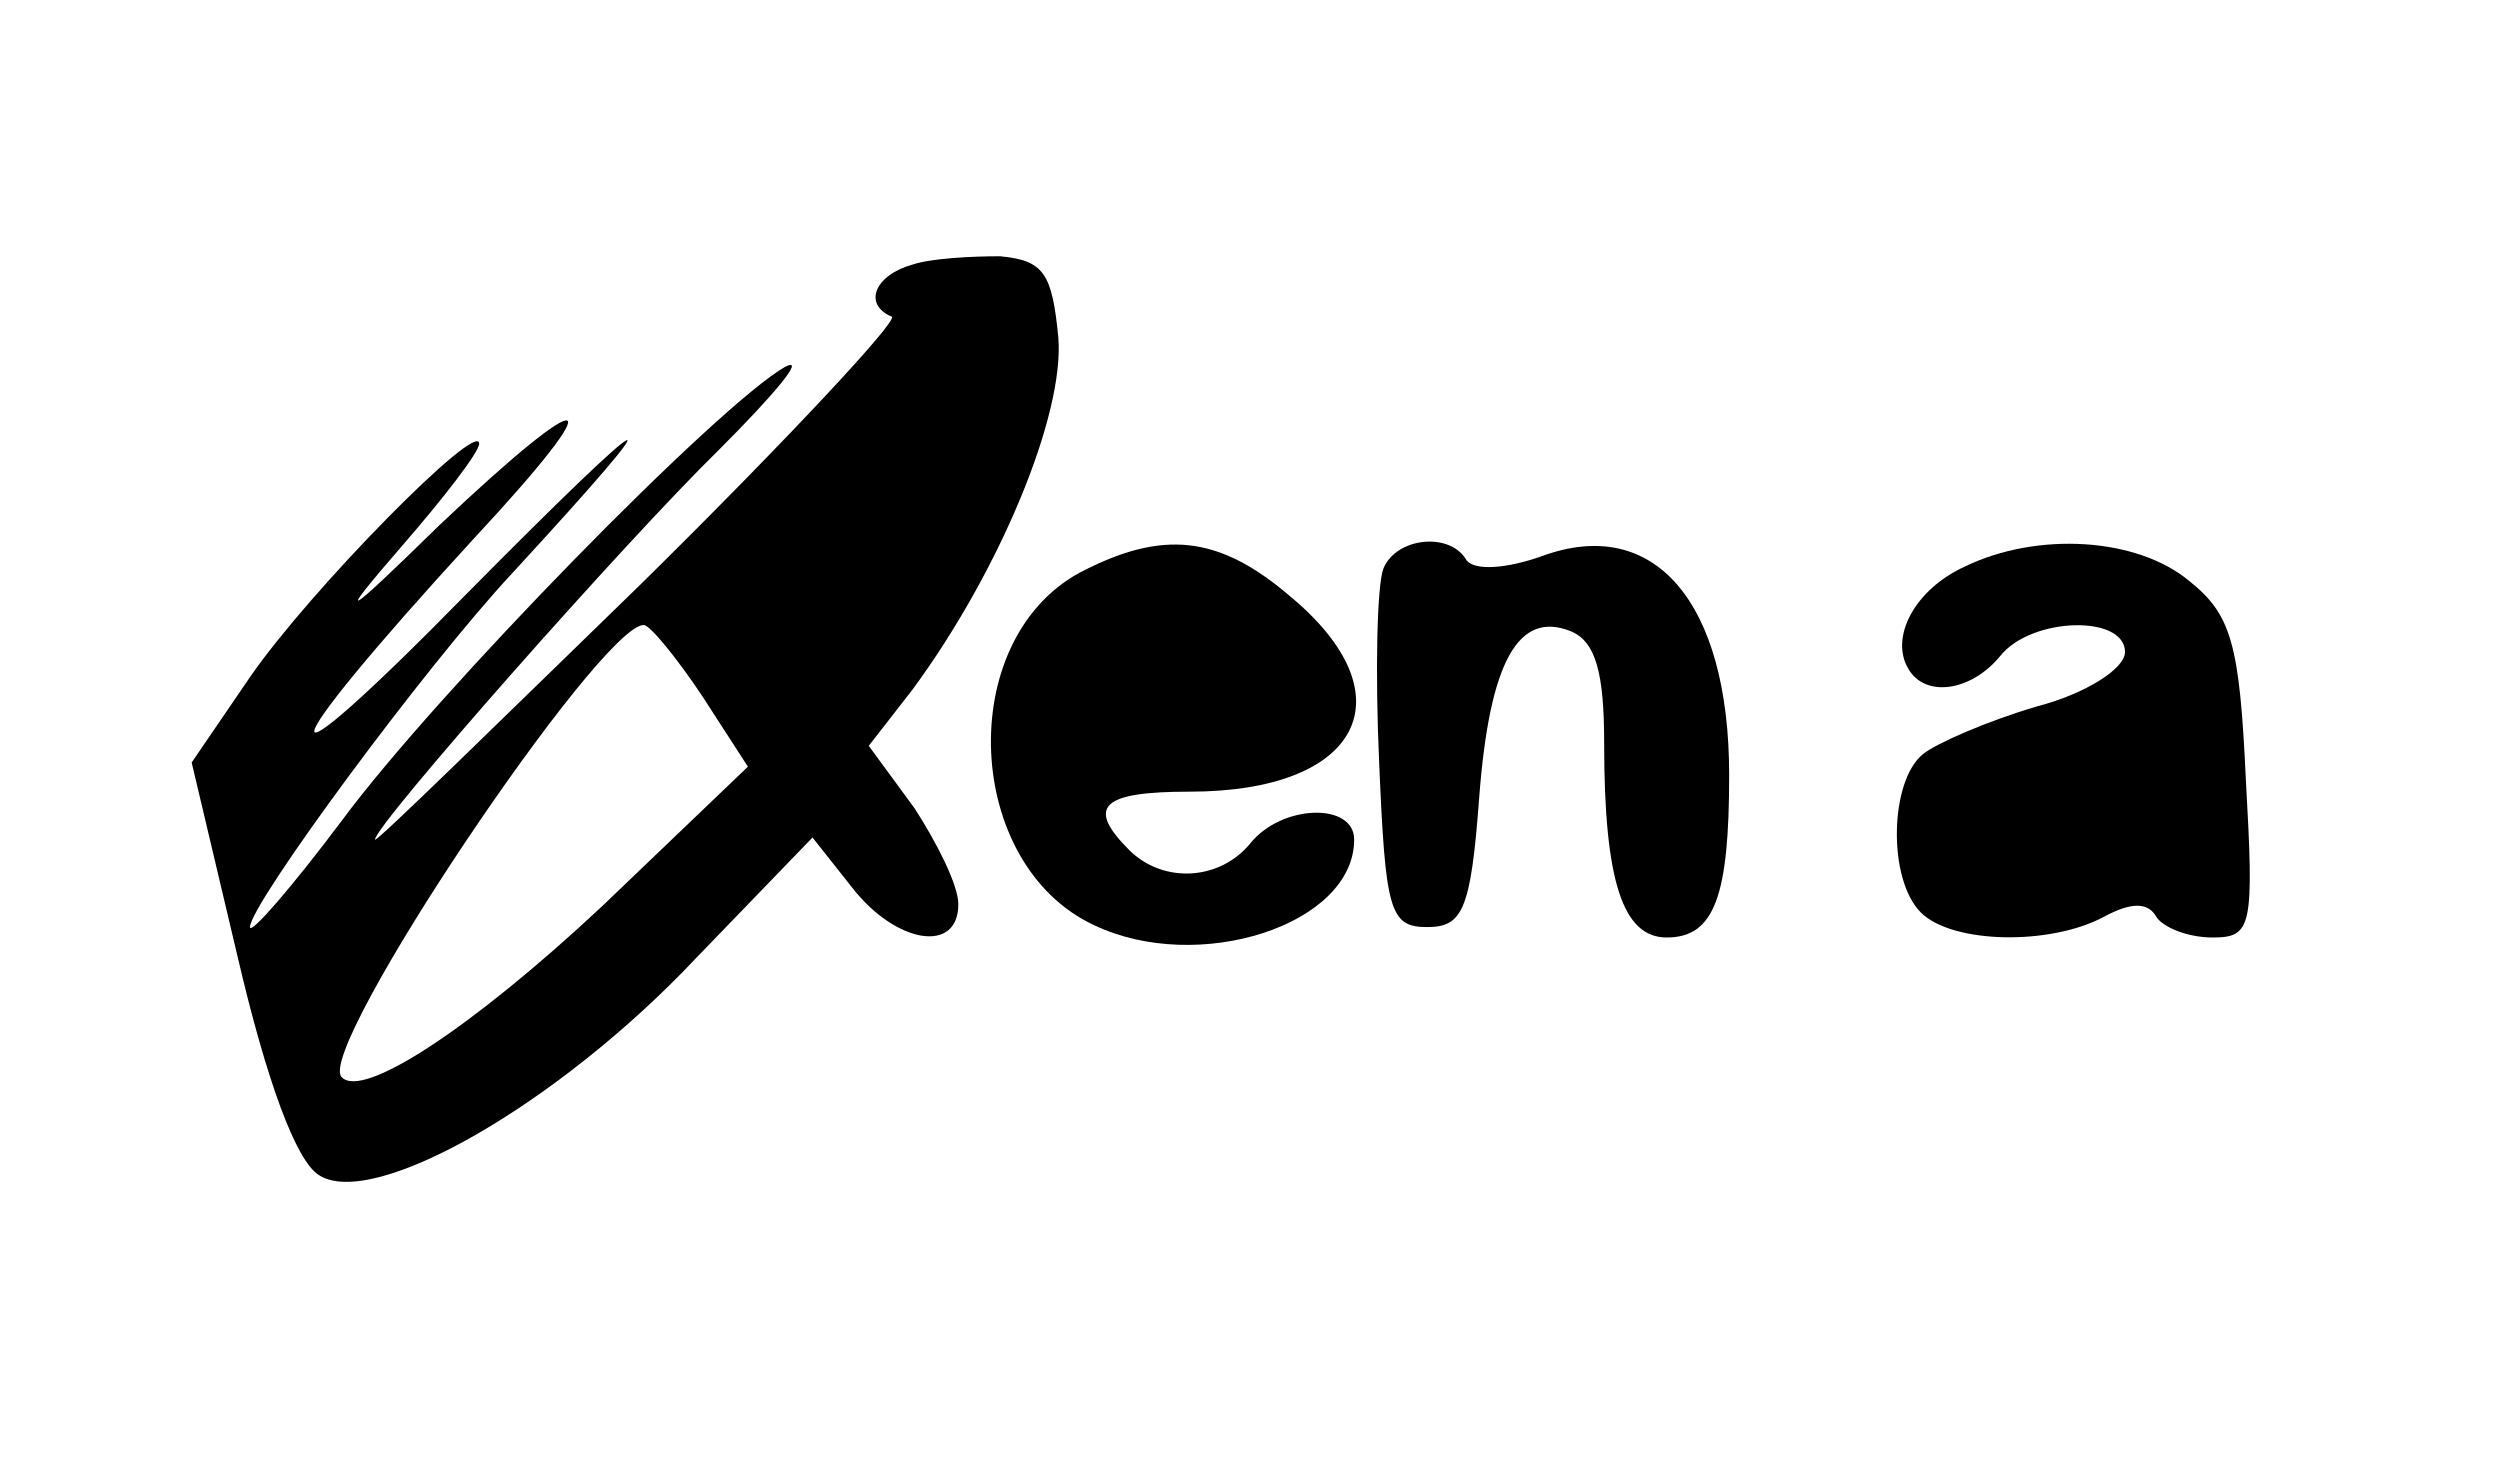
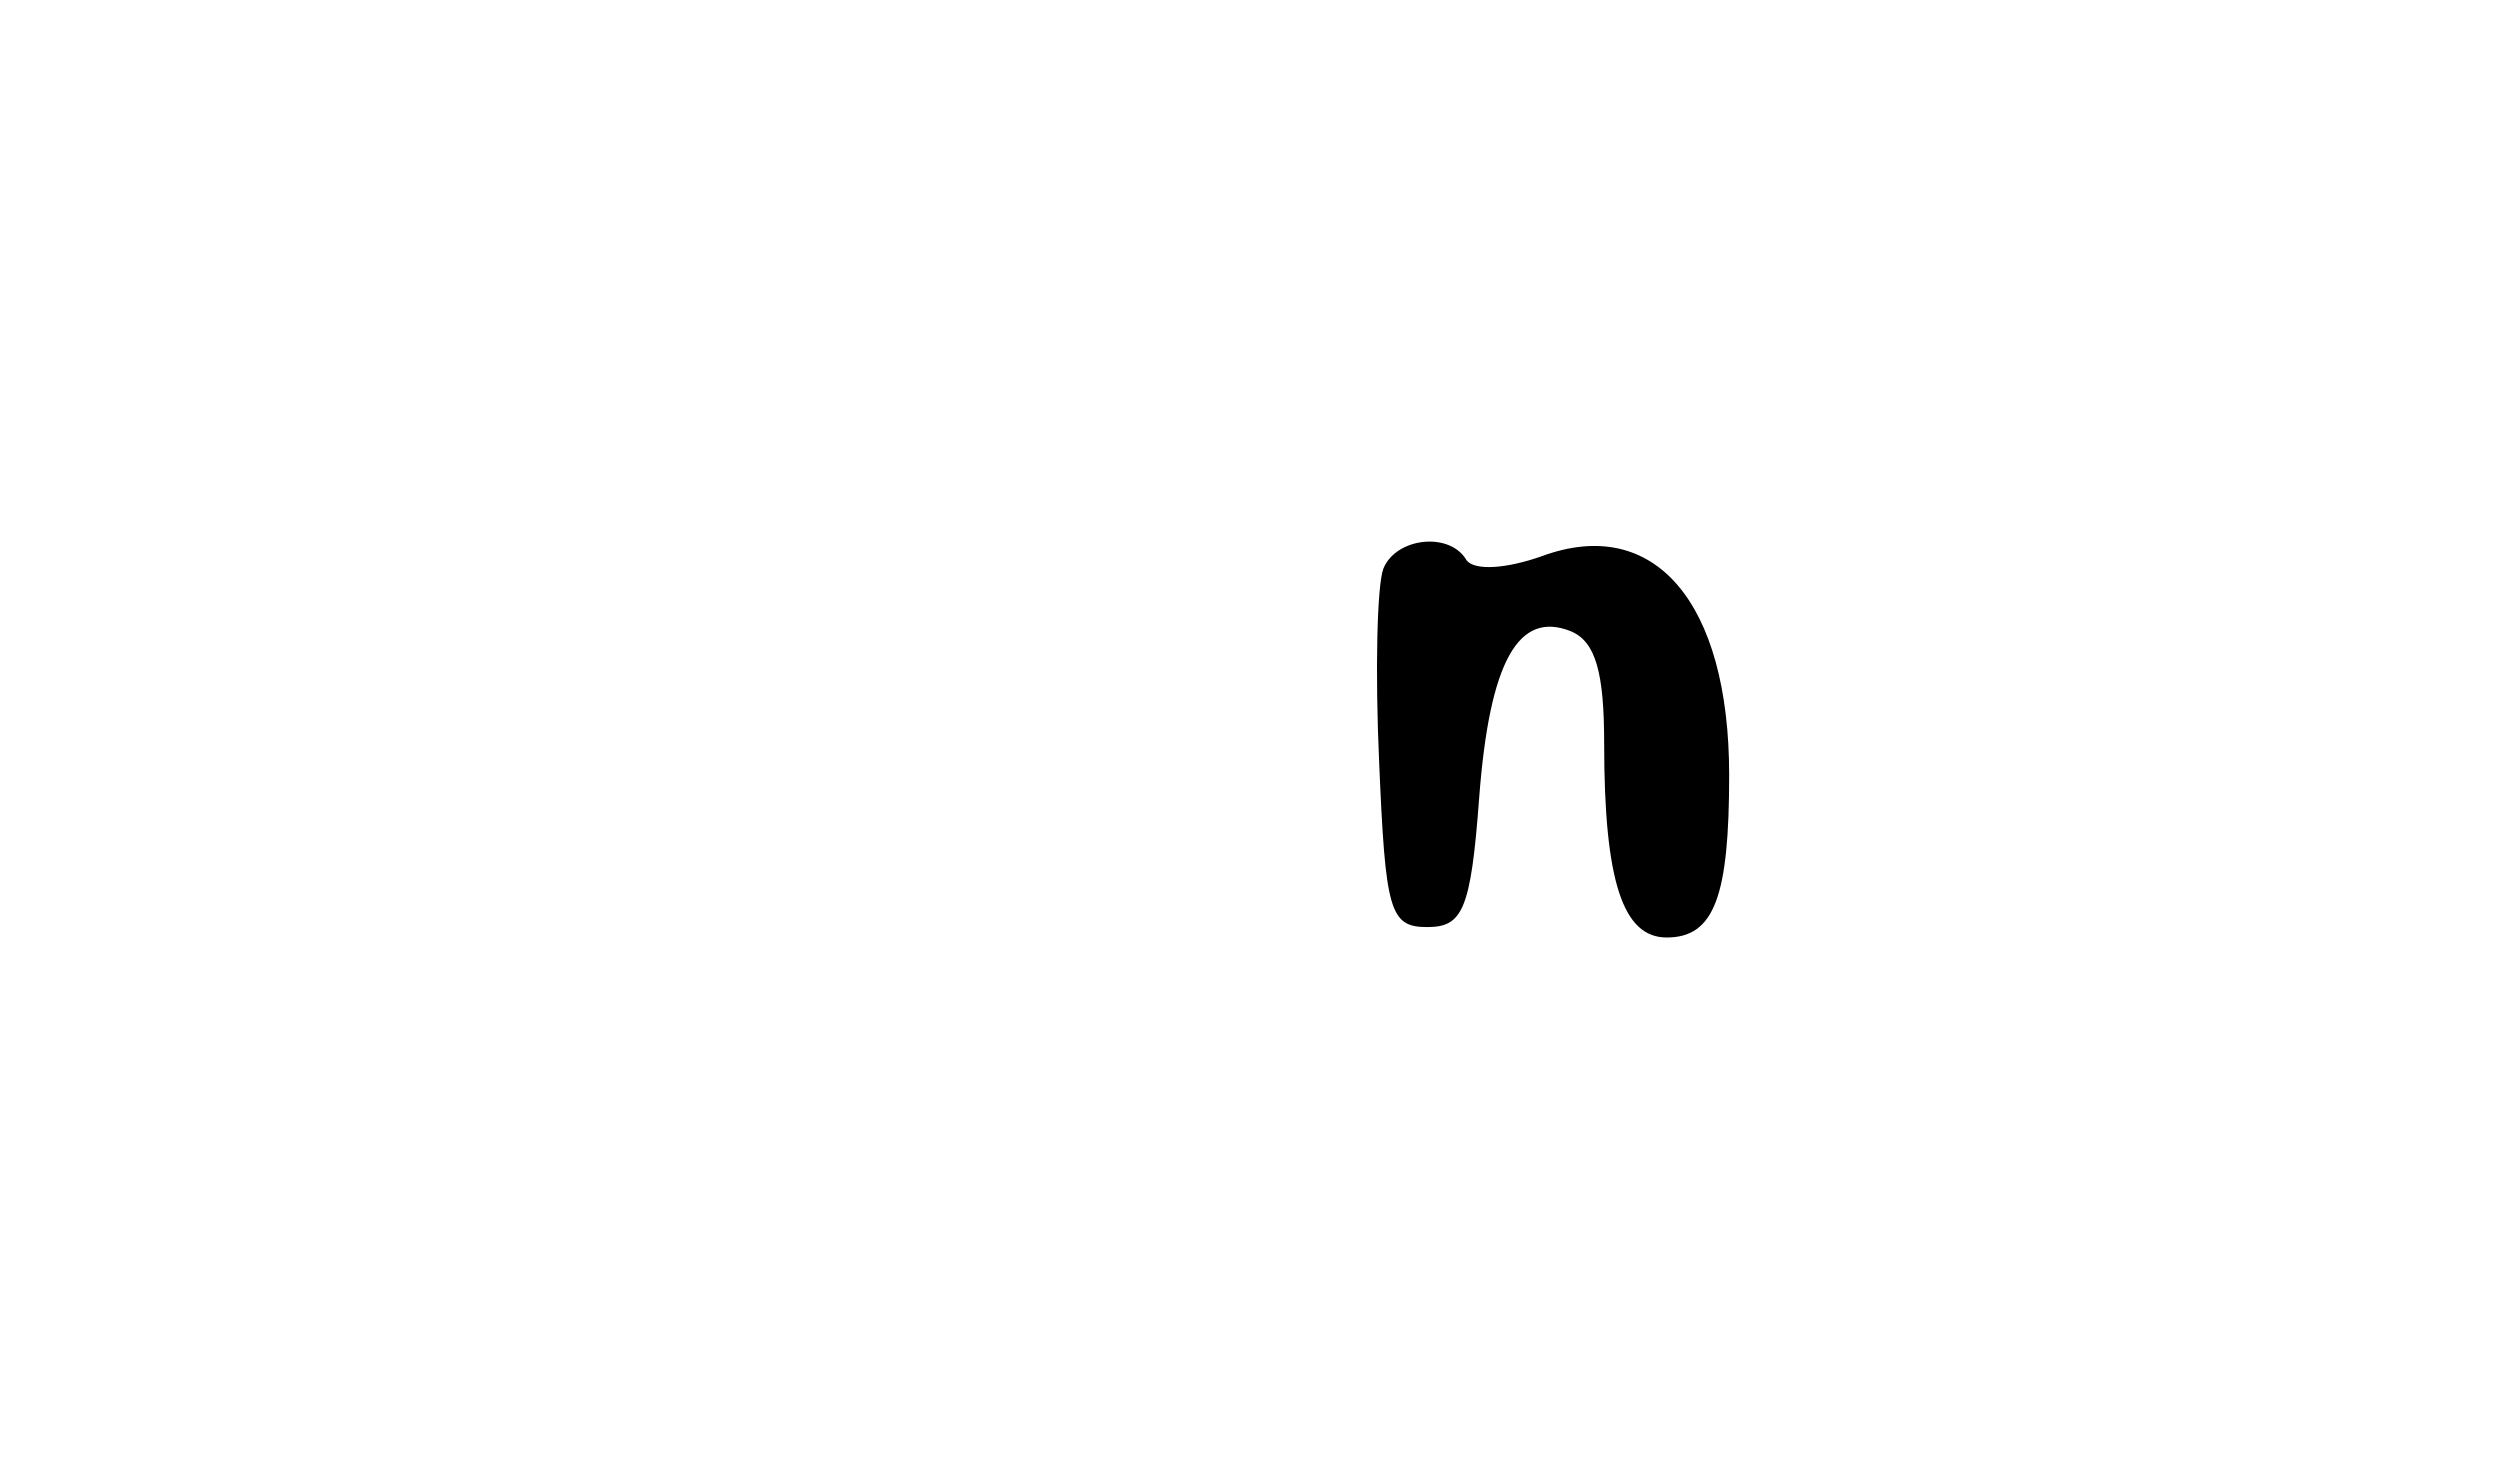
<svg xmlns="http://www.w3.org/2000/svg" version="1.0" width="120pt" height="70pt" viewBox="0 0 120 70" preserveAspectRatio="xMidYMid meet">
  <g transform="translate(0,70) scale(0.1,-0.1)" fill="#000000" stroke="none">
-     <path d="M438 573 c-18 -5 -24 -19 -10 -25 4 -1 -50 -59 -120 -128 -71 -69 -128 -125 -128 -123 0 7 120 143 165 187 27 27 42 45 32 40 -32 -18 -168 -157 -213 -218 -24 -32 -44 -55 -44 -51 0 11 84 125 126 170 82 89 71 84 -22 -10 -99 -101 -97 -83 3 26 68 73 58 77 -16 7 -47 -46 -50 -47 -18 -10 20 23 37 45 37 49 0 12 -81 -70 -110 -112 l-28 -41 22 -93 c14 -60 28 -98 39 -105 26 -17 115 34 181 104 l56 58 19 -24 c21 -27 51 -32 51 -8 0 9 -10 29 -21 46 l-22 30 21 27 c42 57 73 132 70 169 -3 31 -7 37 -28 39 -14 0 -33 -1 -42 -4z m-101 -207 l22 -34 -70 -67 c-62 -58 -115 -93 -125 -82 -13 13 124 217 145 217 3 0 16 -16 28 -34z" />
-     <path d="M518 425 c-60 -33 -55 -140 7 -169 50 -24 125 0 125 41 0 18 -35 17 -50 -2 -15 -18 -42 -19 -58 -3 -21 21 -13 28 29 28 82 0 106 46 48 94 -34 29 -61 32 -101 11z" />
+     <path d="M518 425 z" />
    <path d="M664 427 c-3 -8 -4 -49 -2 -93 3 -71 5 -79 23 -79 17 0 21 8 25 62 5 66 19 90 44 80 12 -5 16 -20 16 -54 0 -66 9 -93 30 -93 23 0 30 20 30 78 0 83 -36 125 -90 105 -17 -6 -32 -7 -36 -2 -8 14 -34 11 -40 -4z" />
-     <path d="M943 428 c-24 -11 -36 -34 -27 -49 8 -14 30 -11 44 6 15 19 60 20 60 2 0 -8 -19 -20 -42 -26 -24 -7 -49 -18 -55 -23 -16 -13 -17 -60 -1 -76 15 -15 62 -16 88 -2 13 7 21 7 25 0 3 -5 15 -10 27 -10 19 0 20 5 16 76 -3 65 -7 79 -27 95 -25 21 -73 24 -108 7z" />
  </g>
</svg>